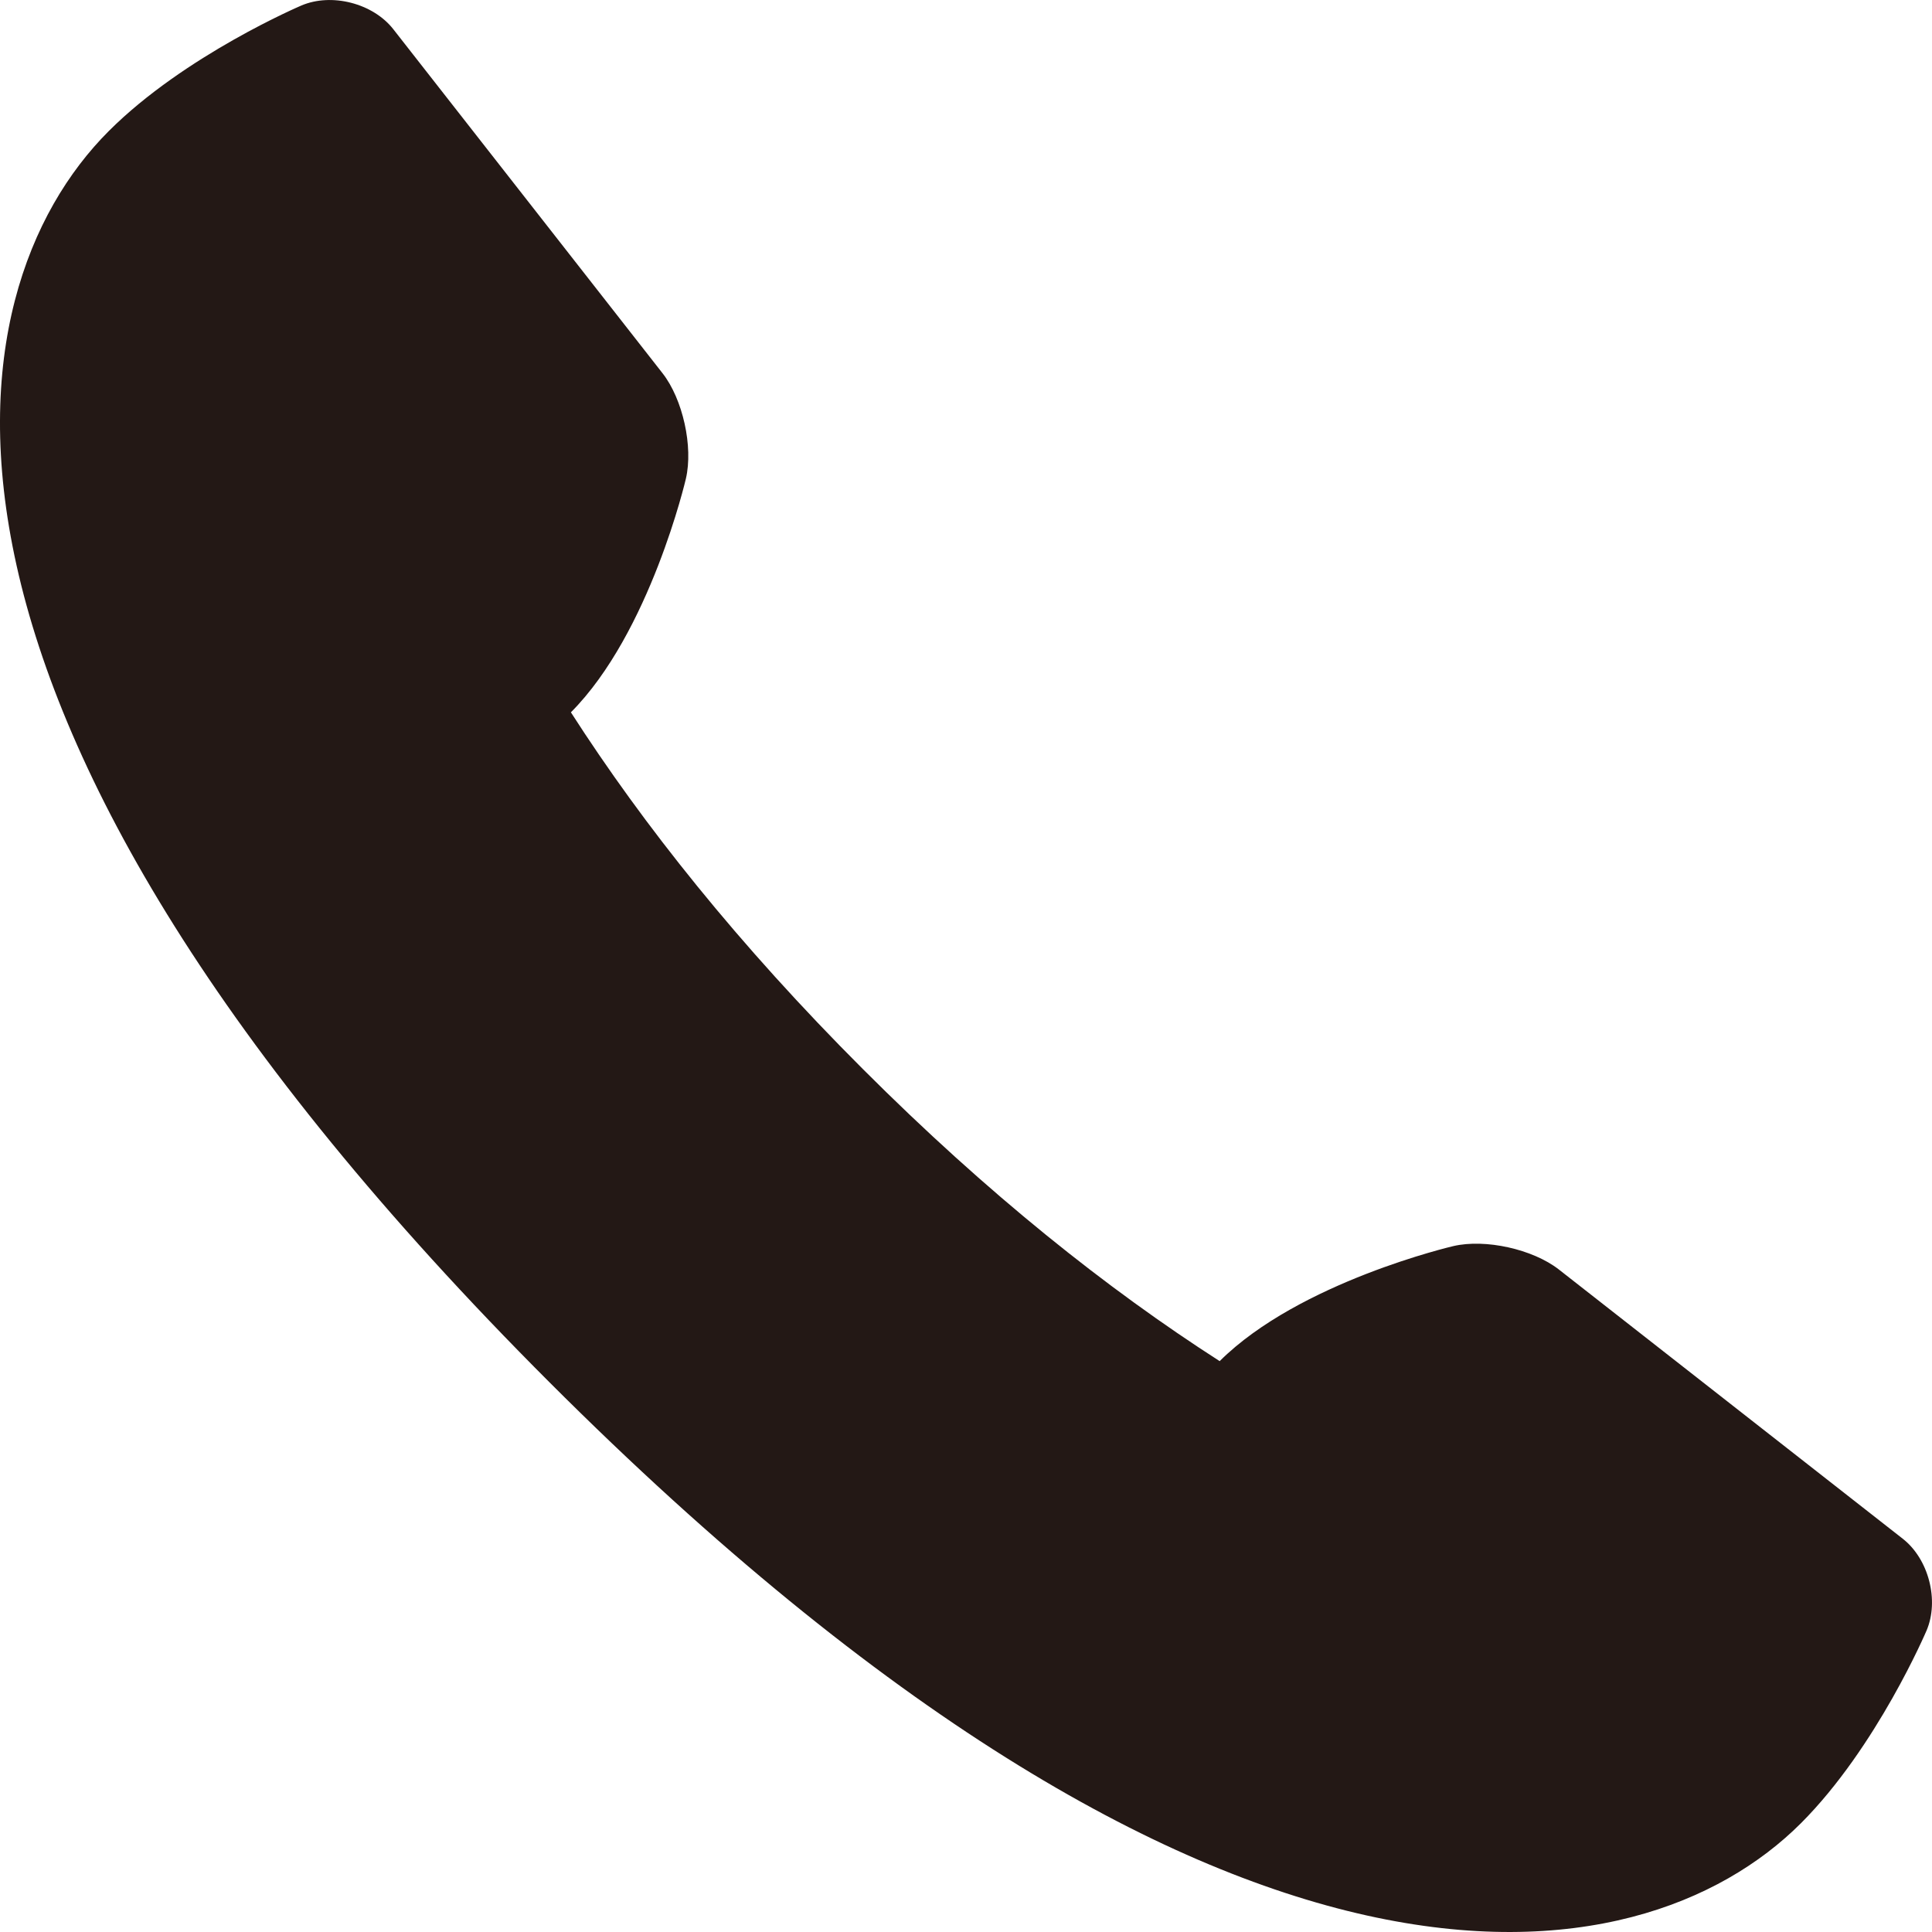
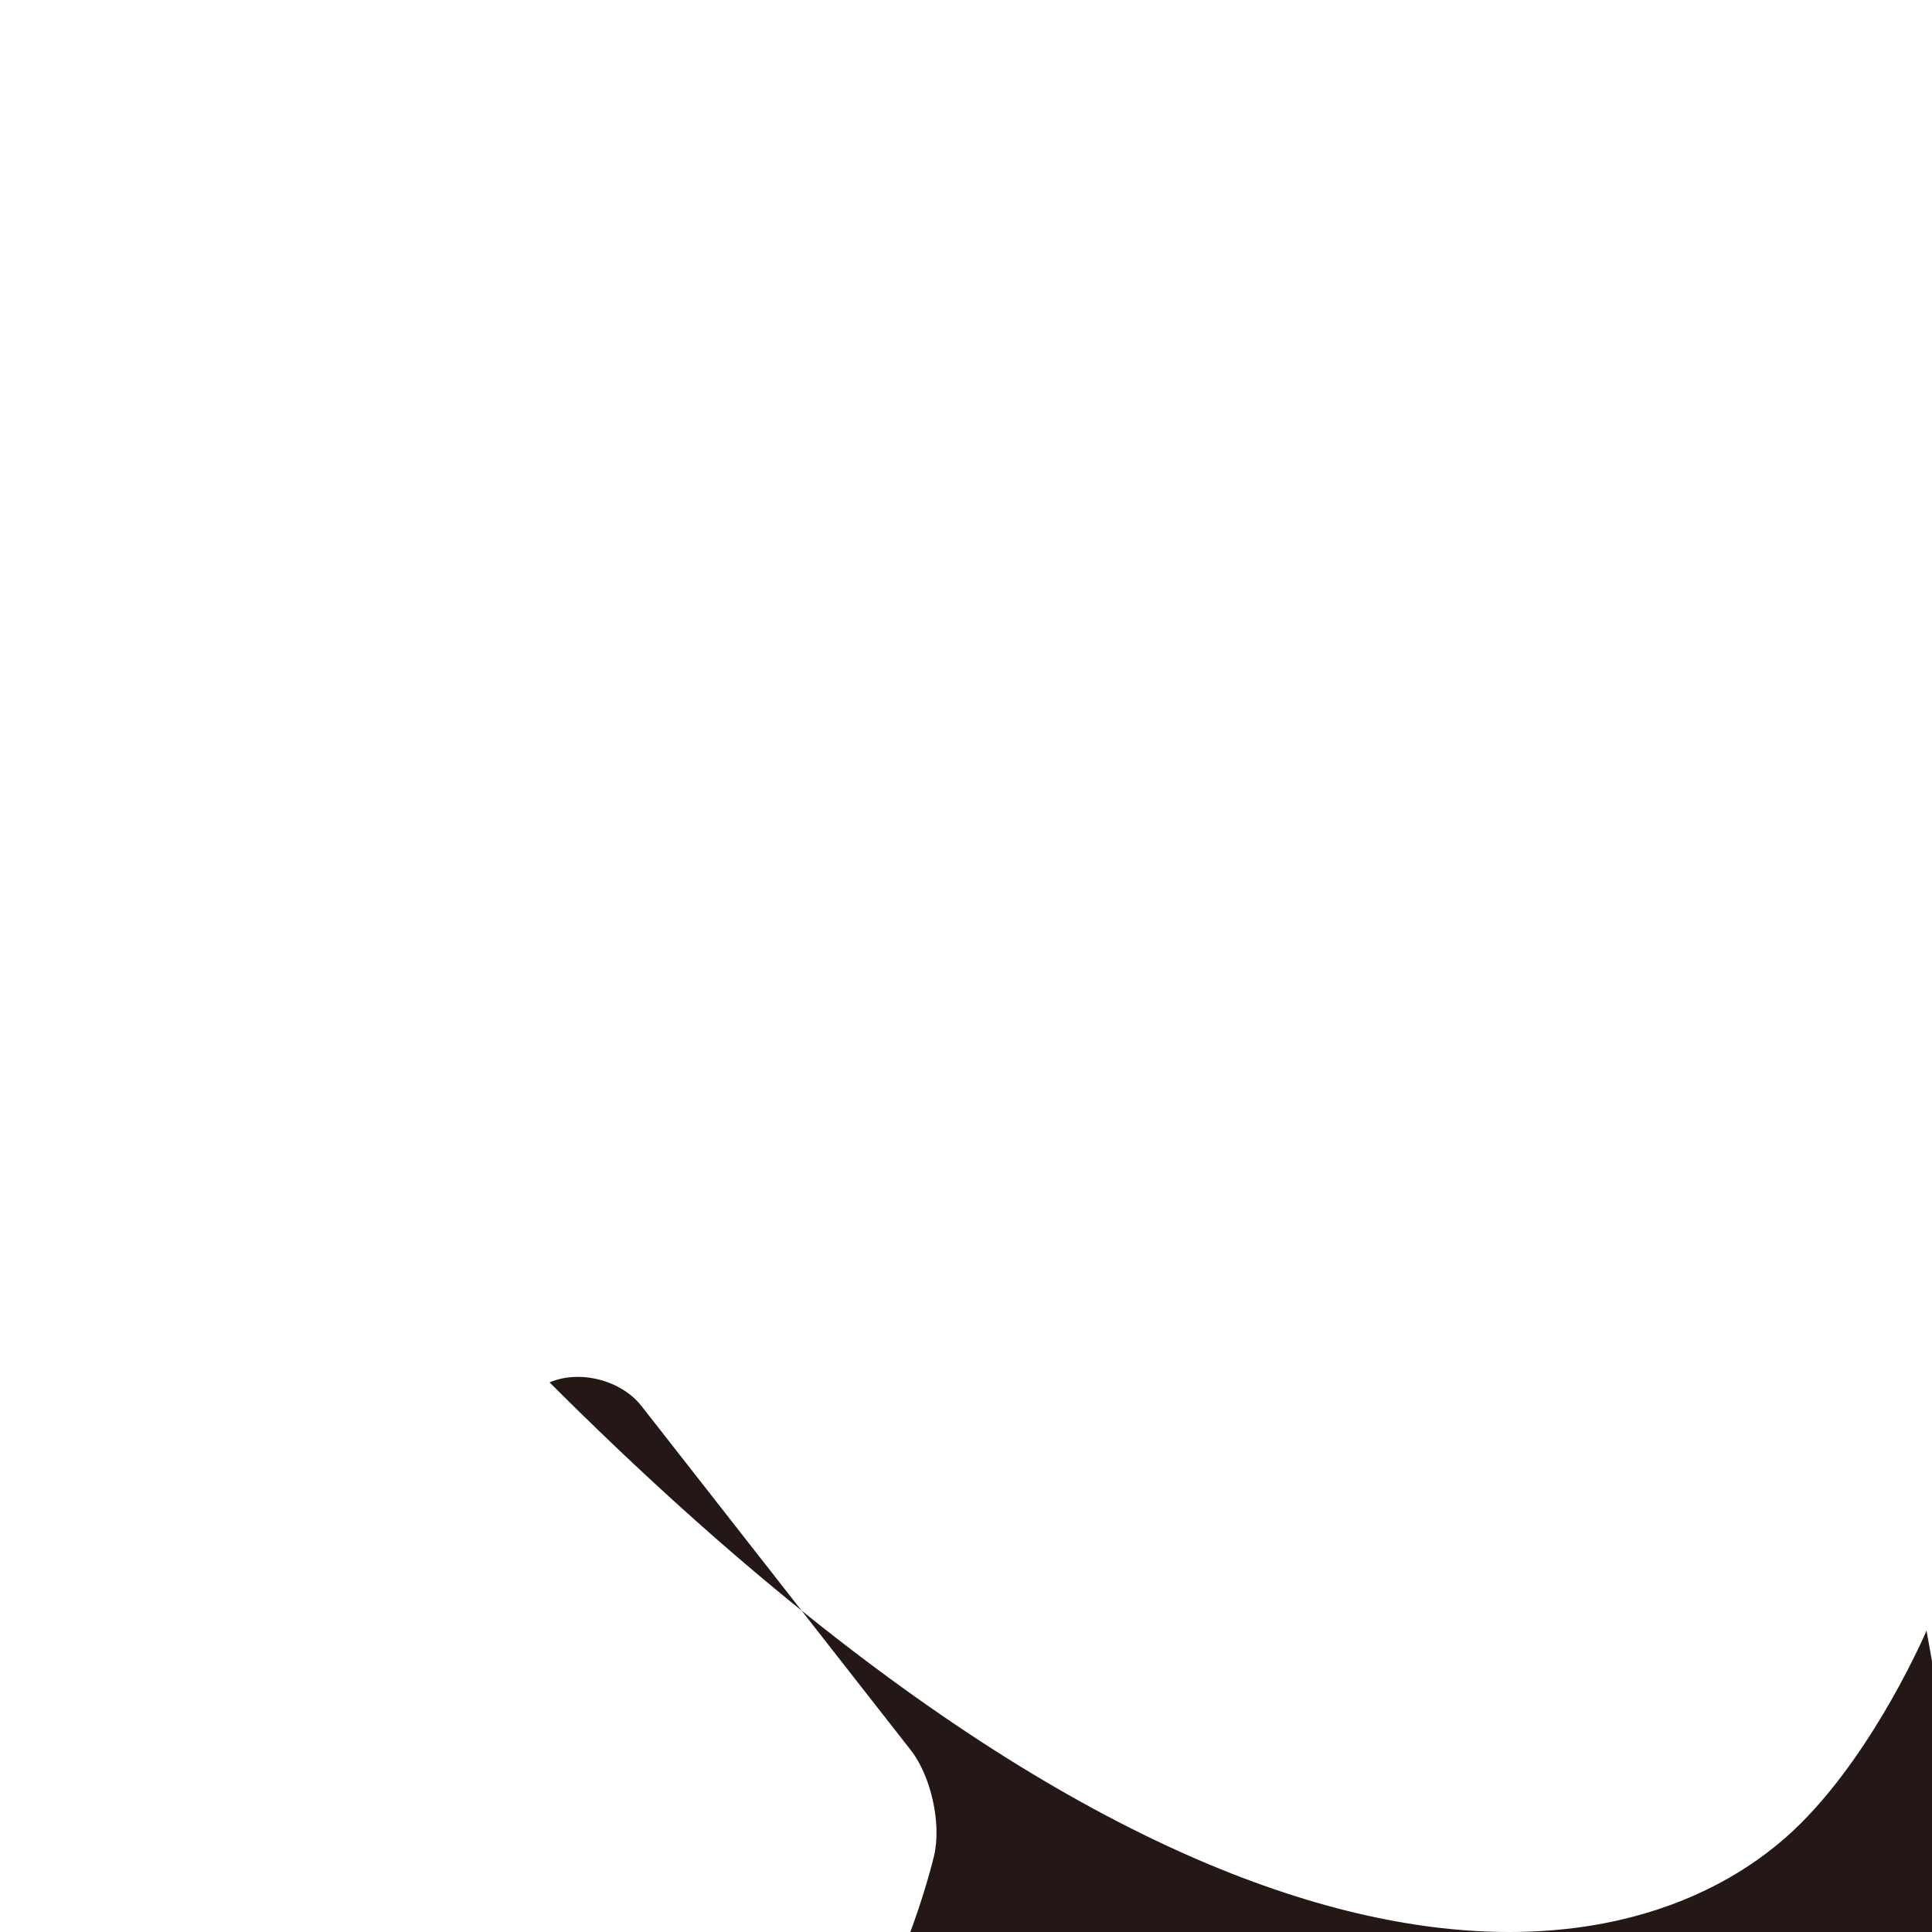
<svg xmlns="http://www.w3.org/2000/svg" id="_レイヤー_1" data-name="レイヤー_1" width="500" height="500" viewBox="0 0 500 500">
  <defs>
    <style>
      .cls-1 {
        fill: #231815;
      }
    </style>
  </defs>
-   <path class="cls-1" d="M498.58,422.01s-12.83,30.17-32.5,49.84c-41.92,41.92-150.04,59.71-323.85-114.09C-31.56,183.96-13.77,75.84,28.15,33.92,47.82,14.25,77.99,1.43,77.99,1.43c7.83-3.35,18.54-.58,23.79,6.12l69.69,89.05c5.24,6.7,7.97,18.99,6.04,27.28,0,0-9.23,39.84-29.76,60.47,18.71,29.14,43.34,60.1,75.56,92.32,32.24,32.25,63.2,56.88,92.34,75.59,20.62-20.53,60.47-29.77,60.47-29.77,8.3-1.94,20.55.8,27.28,6.03l89.04,69.71c6.71,5.25,9.48,15.97,6.14,23.79Z" />
+   <path class="cls-1" d="M498.58,422.01s-12.83,30.17-32.5,49.84c-41.92,41.92-150.04,59.71-323.85-114.09c7.83-3.35,18.54-.58,23.79,6.12l69.69,89.05c5.24,6.7,7.97,18.99,6.04,27.28,0,0-9.23,39.84-29.76,60.47,18.71,29.14,43.34,60.1,75.56,92.32,32.24,32.25,63.2,56.88,92.34,75.59,20.62-20.53,60.47-29.77,60.47-29.77,8.3-1.94,20.55.8,27.28,6.03l89.04,69.71c6.71,5.25,9.48,15.97,6.14,23.79Z" />
</svg>